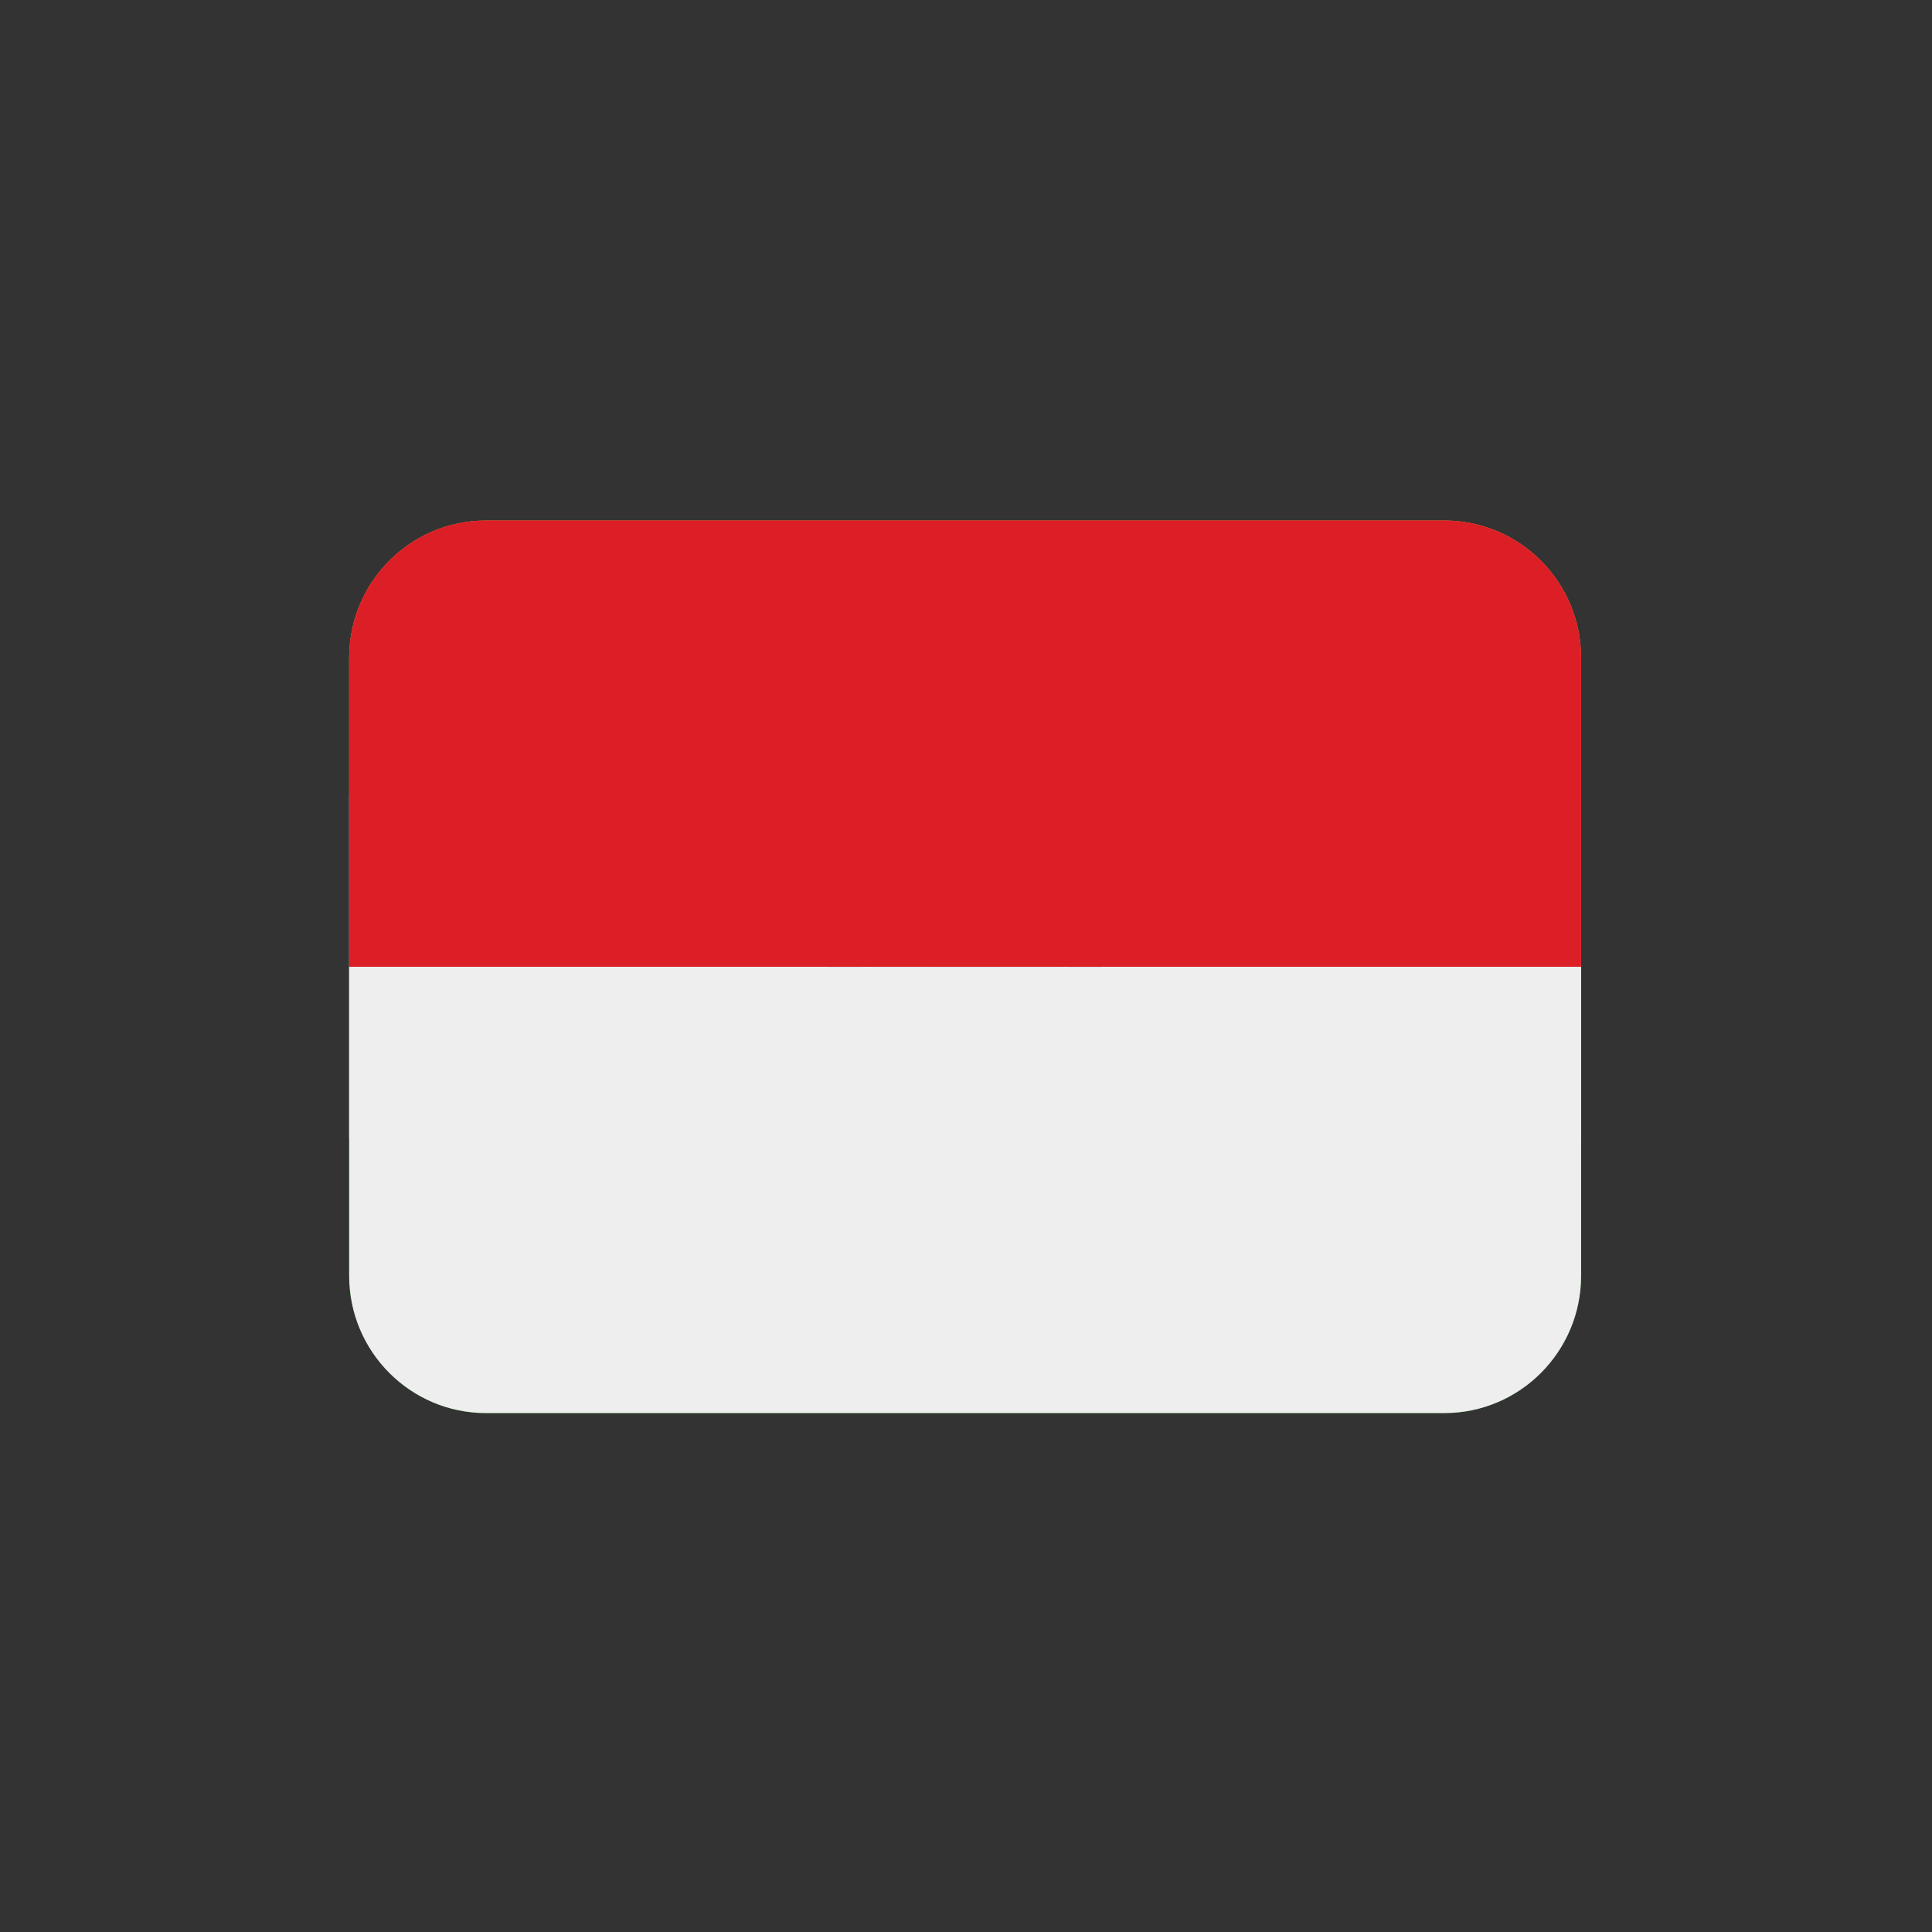
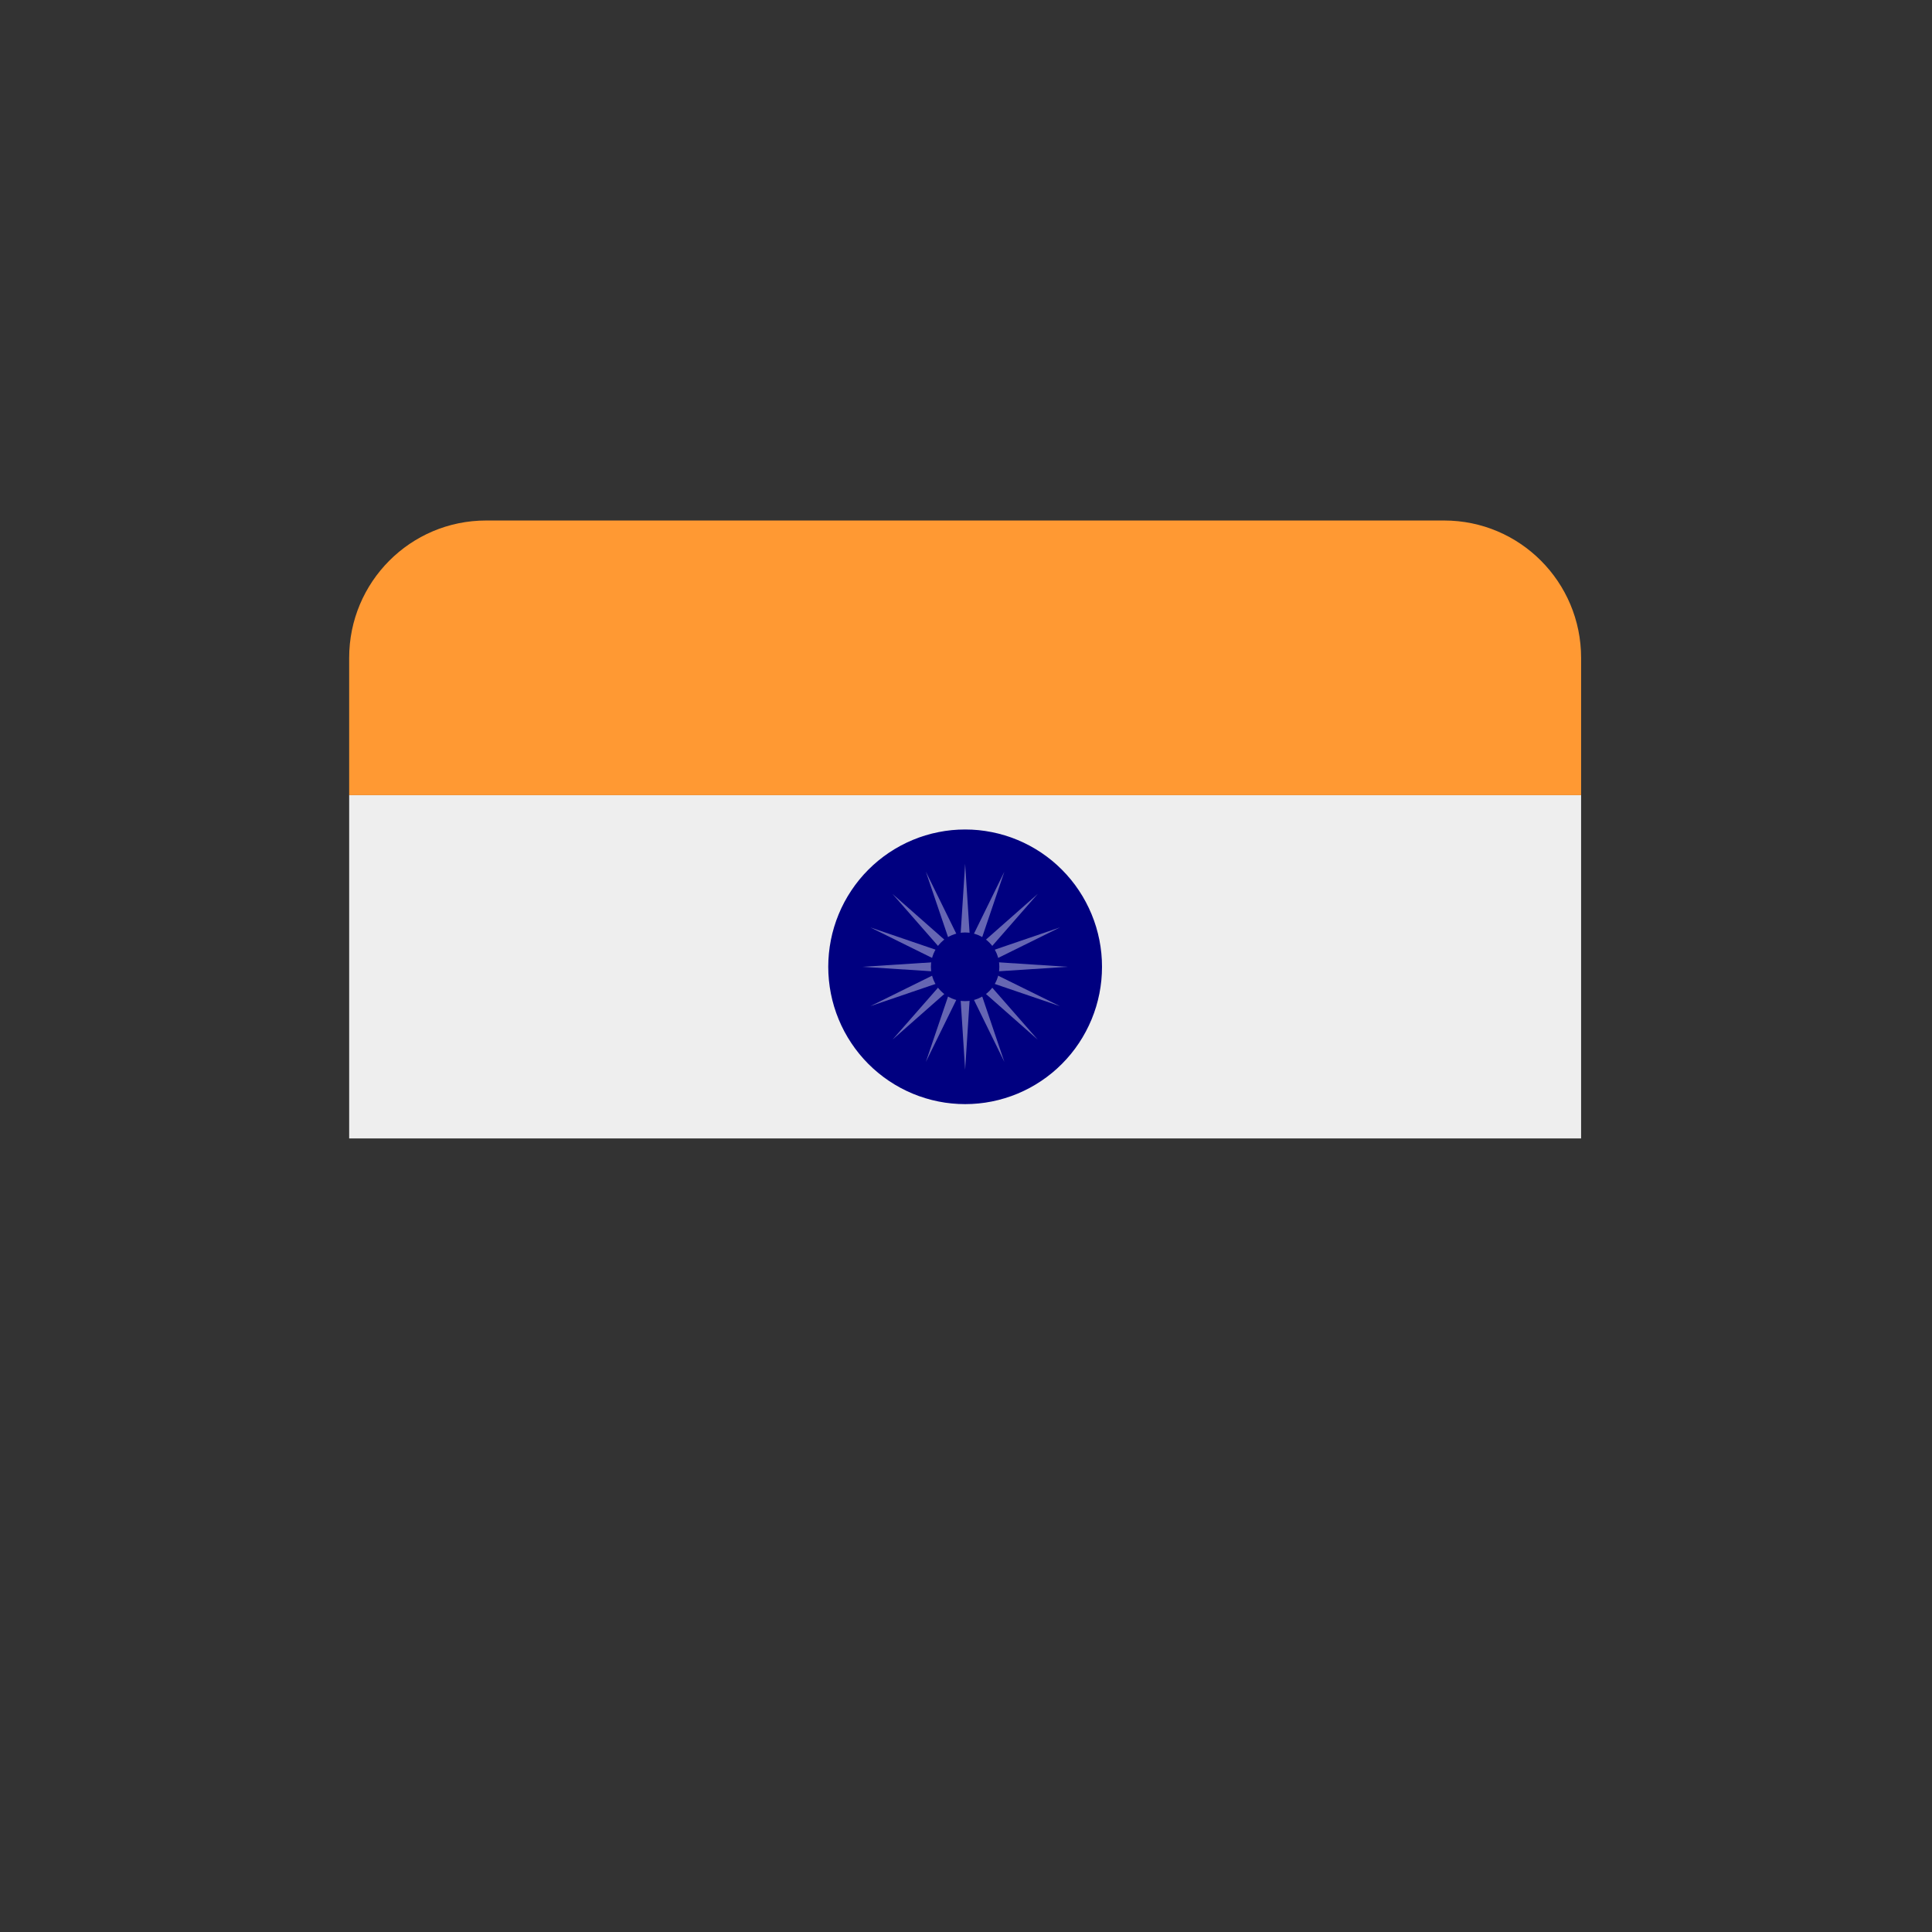
<svg xmlns="http://www.w3.org/2000/svg" version="1.0" preserveAspectRatio="xMidYMid meet" height="500" viewBox="0 0 375 375" zoomAndPan="magnify" width="500">
  <rect x="0" y="0" width="375" height="375" fill="#333333" stroke="none" />
  <defs>
    <clipPath id="73ab1bf4d6">
-       <path clip-rule="nonzero" d="M 67.707 220 L 306.957 220 L 306.957 274.281 L 67.707 274.281 Z M 67.707 220" />
-     </clipPath>
+       </clipPath>
    <clipPath id="c88dd629dd">
      <path clip-rule="nonzero" d="M 67.707 154 L 306.957 154 L 306.957 221 L 67.707 221 Z M 67.707 154" />
    </clipPath>
    <clipPath id="be0981a6ab">
      <path clip-rule="nonzero" d="M 67.707 101.031 L 306.957 101.031 L 306.957 155 L 67.707 155 Z M 67.707 101.031" />
    </clipPath>
    <clipPath id="12b0f6f52a">
      <path clip-rule="nonzero" d="M 67.707 101.031 L 306.957 101.031 L 306.957 188 L 67.707 188 Z M 67.707 101.031" />
    </clipPath>
    <clipPath id="cd23e4afa8">
-       <path clip-rule="nonzero" d="M 67.707 187 L 306.957 187 L 306.957 274.281 L 67.707 274.281 Z M 67.707 187" />
+       <path clip-rule="nonzero" d="M 67.707 187 L 306.957 187 L 67.707 274.281 Z M 67.707 187" />
    </clipPath>
  </defs>
  <g clip-path="url(#73ab1bf4d6)">
    <path fill-rule="nonzero" fill-opacity="1" d="M 67.773 247.629 C 67.773 262.348 79.668 274.281 94.34 274.281 L 280.32 274.281 C 294.996 274.281 306.891 262.348 306.891 247.629 L 306.891 220.973 L 67.773 220.973 Z M 67.773 247.629" fill="#138808" />
  </g>
  <g clip-path="url(#c88dd629dd)">
    <path fill-rule="nonzero" fill-opacity="1" d="M 67.773 154.34 L 306.891 154.34 L 306.891 220.973 L 67.773 220.973 Z M 67.773 154.34" fill="#eeeeee" />
  </g>
  <g clip-path="url(#be0981a6ab)">
    <path fill-rule="nonzero" fill-opacity="1" d="M 306.891 154.34 L 306.891 127.684 C 306.891 112.965 294.996 101.031 280.32 101.031 L 94.34 101.031 C 79.668 101.031 67.773 112.965 67.773 127.684 L 67.773 154.34 Z M 306.891 154.34" fill="#ff9933" />
  </g>
  <path fill-rule="nonzero" fill-opacity="1" d="M 213.898 187.656 C 213.898 188.527 213.859 189.398 213.773 190.27 C 213.688 191.137 213.559 192 213.391 192.855 C 213.219 193.711 213.008 194.559 212.758 195.395 C 212.504 196.227 212.211 197.051 211.879 197.855 C 211.543 198.664 211.172 199.449 210.762 200.219 C 210.352 200.992 209.906 201.738 209.422 202.465 C 208.938 203.191 208.422 203.891 207.871 204.566 C 207.316 205.238 206.734 205.887 206.117 206.504 C 205.504 207.121 204.859 207.707 204.188 208.258 C 203.516 208.812 202.816 209.332 202.094 209.816 C 201.367 210.301 200.625 210.75 199.855 211.164 C 199.09 211.574 198.305 211.945 197.5 212.281 C 196.695 212.613 195.875 212.91 195.043 213.16 C 194.211 213.414 193.367 213.629 192.516 213.797 C 191.66 213.969 190.801 214.098 189.938 214.18 C 189.07 214.266 188.203 214.309 187.332 214.309 C 186.461 214.309 185.594 214.266 184.727 214.18 C 183.859 214.098 183 213.969 182.148 213.797 C 181.293 213.629 180.453 213.414 179.617 213.16 C 178.785 212.91 177.969 212.613 177.164 212.281 C 176.359 211.945 175.574 211.574 174.809 211.164 C 174.039 210.75 173.293 210.301 172.57 209.816 C 171.848 209.332 171.148 208.812 170.477 208.258 C 169.805 207.707 169.16 207.121 168.543 206.504 C 167.93 205.887 167.344 205.238 166.793 204.566 C 166.242 203.891 165.723 203.191 165.242 202.465 C 164.758 201.738 164.309 200.992 163.898 200.219 C 163.488 199.449 163.117 198.664 162.785 197.855 C 162.453 197.051 162.16 196.227 161.906 195.395 C 161.652 194.559 161.441 193.711 161.273 192.855 C 161.102 192 160.977 191.137 160.891 190.27 C 160.805 189.398 160.762 188.527 160.762 187.656 C 160.762 186.781 160.805 185.91 160.891 185.043 C 160.977 184.176 161.102 183.312 161.273 182.457 C 161.441 181.602 161.652 180.754 161.906 179.918 C 162.16 179.082 162.453 178.262 162.785 177.457 C 163.117 176.648 163.488 175.859 163.898 175.09 C 164.309 174.32 164.758 173.574 165.242 172.848 C 165.723 172.121 166.242 171.422 166.793 170.746 C 167.344 170.07 167.93 169.426 168.543 168.809 C 169.16 168.191 169.805 167.605 170.477 167.051 C 171.148 166.5 171.848 165.98 172.57 165.492 C 173.293 165.008 174.039 164.562 174.809 164.148 C 175.574 163.738 176.359 163.363 177.164 163.031 C 177.969 162.695 178.785 162.402 179.617 162.148 C 180.453 161.895 181.293 161.684 182.148 161.516 C 183 161.344 183.859 161.215 184.727 161.129 C 185.594 161.043 186.461 161.004 187.332 161.004 C 188.203 161.004 189.07 161.043 189.938 161.129 C 190.801 161.215 191.66 161.344 192.516 161.516 C 193.367 161.684 194.211 161.895 195.043 162.148 C 195.875 162.402 196.695 162.695 197.5 163.031 C 198.305 163.363 199.09 163.738 199.855 164.148 C 200.625 164.562 201.367 165.008 202.094 165.492 C 202.816 165.98 203.516 166.5 204.188 167.051 C 204.859 167.605 205.504 168.191 206.117 168.809 C 206.734 169.426 207.316 170.07 207.871 170.746 C 208.422 171.422 208.938 172.121 209.422 172.848 C 209.906 173.574 210.352 174.32 210.762 175.09 C 211.172 175.859 211.543 176.648 211.879 177.457 C 212.211 178.262 212.504 179.082 212.758 179.918 C 213.008 180.754 213.219 181.602 213.391 182.457 C 213.559 183.312 213.688 184.176 213.773 185.043 C 213.859 185.91 213.898 186.781 213.898 187.656 Z M 213.898 187.656" fill="#000080" />
-   <path fill-rule="nonzero" fill-opacity="1" d="M 207.258 187.656 C 207.258 188.309 207.227 188.965 207.16 189.613 C 207.098 190.266 207.004 190.914 206.875 191.555 C 206.746 192.199 206.59 192.832 206.398 193.457 C 206.211 194.086 205.992 194.699 205.742 195.305 C 205.492 195.91 205.211 196.5 204.906 197.078 C 204.598 197.656 204.262 198.219 203.898 198.762 C 203.539 199.305 203.148 199.832 202.734 200.336 C 202.32 200.844 201.883 201.328 201.422 201.793 C 200.961 202.254 200.477 202.691 199.973 203.109 C 199.469 203.523 198.945 203.914 198.402 204.277 C 197.859 204.641 197.301 204.977 196.727 205.285 C 196.148 205.594 195.559 205.875 194.957 206.125 C 194.355 206.375 193.742 206.594 193.117 206.785 C 192.492 206.977 191.859 207.133 191.219 207.262 C 190.578 207.391 189.934 207.484 189.285 207.551 C 188.637 207.613 187.984 207.645 187.332 207.645 C 186.68 207.645 186.027 207.613 185.379 207.551 C 184.73 207.484 184.086 207.391 183.445 207.262 C 182.805 207.133 182.172 206.977 181.547 206.785 C 180.922 206.594 180.309 206.375 179.707 206.125 C 179.102 205.875 178.516 205.594 177.938 205.285 C 177.363 204.977 176.805 204.641 176.262 204.277 C 175.719 203.914 175.195 203.523 174.691 203.109 C 174.188 202.691 173.703 202.254 173.242 201.793 C 172.781 201.328 172.344 200.844 171.93 200.336 C 171.516 199.832 171.125 199.305 170.762 198.762 C 170.402 198.219 170.066 197.656 169.758 197.078 C 169.449 196.5 169.172 195.91 168.922 195.305 C 168.672 194.699 168.453 194.086 168.262 193.457 C 168.074 192.832 167.914 192.199 167.789 191.555 C 167.66 190.914 167.566 190.266 167.5 189.613 C 167.438 188.965 167.406 188.309 167.406 187.656 C 167.406 187 167.438 186.348 167.5 185.695 C 167.566 185.043 167.66 184.398 167.789 183.758 C 167.914 183.113 168.074 182.48 168.262 181.852 C 168.453 181.227 168.672 180.609 168.922 180.004 C 169.172 179.402 169.449 178.809 169.758 178.234 C 170.066 177.656 170.402 177.094 170.762 176.551 C 171.125 176.004 171.516 175.48 171.93 174.973 C 172.344 174.469 172.781 173.984 173.242 173.52 C 173.703 173.059 174.188 172.617 174.691 172.203 C 175.195 171.789 175.719 171.398 176.262 171.035 C 176.805 170.672 177.363 170.336 177.938 170.027 C 178.516 169.719 179.102 169.438 179.707 169.188 C 180.309 168.938 180.922 168.715 181.547 168.527 C 182.172 168.336 182.805 168.176 183.445 168.051 C 184.086 167.922 184.73 167.824 185.379 167.762 C 186.027 167.699 186.68 167.664 187.332 167.664 C 187.984 167.664 188.637 167.699 189.285 167.762 C 189.934 167.824 190.578 167.922 191.219 168.051 C 191.859 168.176 192.492 168.336 193.117 168.527 C 193.742 168.715 194.355 168.938 194.957 169.188 C 195.559 169.438 196.148 169.719 196.727 170.027 C 197.301 170.336 197.859 170.672 198.402 171.035 C 198.945 171.398 199.469 171.789 199.973 172.203 C 200.477 172.617 200.961 173.059 201.422 173.52 C 201.883 173.984 202.32 174.469 202.734 174.973 C 203.148 175.48 203.539 176.004 203.898 176.551 C 204.262 177.094 204.598 177.656 204.906 178.234 C 205.211 178.809 205.492 179.402 205.742 180.004 C 205.992 180.609 206.211 181.227 206.398 181.852 C 206.59 182.48 206.746 183.113 206.875 183.758 C 207.004 184.398 207.098 185.043 207.16 185.695 C 207.227 186.348 207.258 187 207.258 187.656 Z M 207.258 187.656" fill="#eeeeee" />
  <path fill-rule="nonzero" fill-opacity="1" d="M 187.332 167.664 L 188.301 182.75 L 194.949 169.191 L 190.102 183.496 L 201.418 173.516 L 191.477 184.879 L 205.738 180.008 L 192.219 186.684 L 207.258 187.656 L 192.219 188.629 L 205.738 195.297 L 191.477 190.434 L 201.418 201.789 L 190.102 191.812 L 194.949 206.121 L 188.301 192.559 L 187.332 207.645 L 186.363 192.559 L 179.707 206.121 L 184.562 191.812 L 173.238 201.789 L 183.188 190.434 L 168.926 195.297 L 182.441 188.629 L 167.406 187.656 L 182.441 186.684 L 168.926 180.008 L 183.188 184.879 L 173.238 173.516 L 184.562 183.496 L 179.707 169.191 L 186.363 182.75 Z M 187.332 167.664" fill="#6666b3" />
  <path fill-rule="nonzero" fill-opacity="1" d="M 193.973 187.656 C 193.973 188.094 193.93 188.527 193.848 188.957 C 193.762 189.387 193.637 189.801 193.469 190.207 C 193.301 190.609 193.098 190.992 192.855 191.359 C 192.613 191.723 192.336 192.059 192.027 192.367 C 191.719 192.676 191.383 192.953 191.023 193.195 C 190.66 193.438 190.277 193.645 189.875 193.812 C 189.469 193.98 189.055 194.105 188.629 194.191 C 188.199 194.277 187.77 194.32 187.332 194.32 C 186.895 194.32 186.465 194.277 186.035 194.191 C 185.609 194.105 185.191 193.98 184.789 193.812 C 184.387 193.645 184.004 193.438 183.641 193.195 C 183.277 192.953 182.941 192.676 182.633 192.367 C 182.328 192.059 182.051 191.723 181.809 191.359 C 181.566 190.992 181.363 190.609 181.195 190.207 C 181.027 189.801 180.902 189.387 180.816 188.957 C 180.73 188.527 180.688 188.094 180.688 187.656 C 180.688 187.219 180.73 186.785 180.816 186.355 C 180.902 185.926 181.027 185.512 181.195 185.105 C 181.363 184.703 181.566 184.316 181.809 183.953 C 182.051 183.59 182.328 183.254 182.633 182.945 C 182.941 182.633 183.277 182.359 183.641 182.117 C 184.004 181.871 184.387 181.668 184.789 181.5 C 185.191 181.332 185.609 181.207 186.035 181.121 C 186.465 181.035 186.895 180.992 187.332 180.992 C 187.77 180.992 188.199 181.035 188.629 181.121 C 189.055 181.207 189.469 181.332 189.875 181.5 C 190.277 181.668 190.66 181.871 191.023 182.117 C 191.383 182.359 191.719 182.633 192.027 182.945 C 192.336 183.254 192.613 183.59 192.855 183.953 C 193.098 184.316 193.301 184.703 193.469 185.105 C 193.637 185.512 193.762 185.926 193.848 186.355 C 193.93 186.785 193.973 187.219 193.973 187.656 Z M 193.973 187.656" fill="#000080" />
  <g clip-path="url(#12b0f6f52a)">
-     <path fill-rule="nonzero" fill-opacity="1" d="M 280.32 101.031 L 94.34 101.031 C 79.668 101.031 67.773 112.965 67.773 127.684 L 67.773 187.656 L 306.891 187.656 L 306.891 127.684 C 306.891 112.965 294.996 101.031 280.32 101.031 Z M 280.32 101.031" fill="#dc1f26" />
-   </g>
+     </g>
  <g clip-path="url(#cd23e4afa8)">
-     <path fill-rule="nonzero" fill-opacity="1" d="M 306.891 247.629 C 306.891 262.348 294.996 274.281 280.32 274.281 L 94.34 274.281 C 79.668 274.281 67.773 262.348 67.773 247.629 L 67.773 187.656 L 306.891 187.656 Z M 306.891 247.629" fill="#eeeeee" />
-   </g>
+     </g>
</svg>